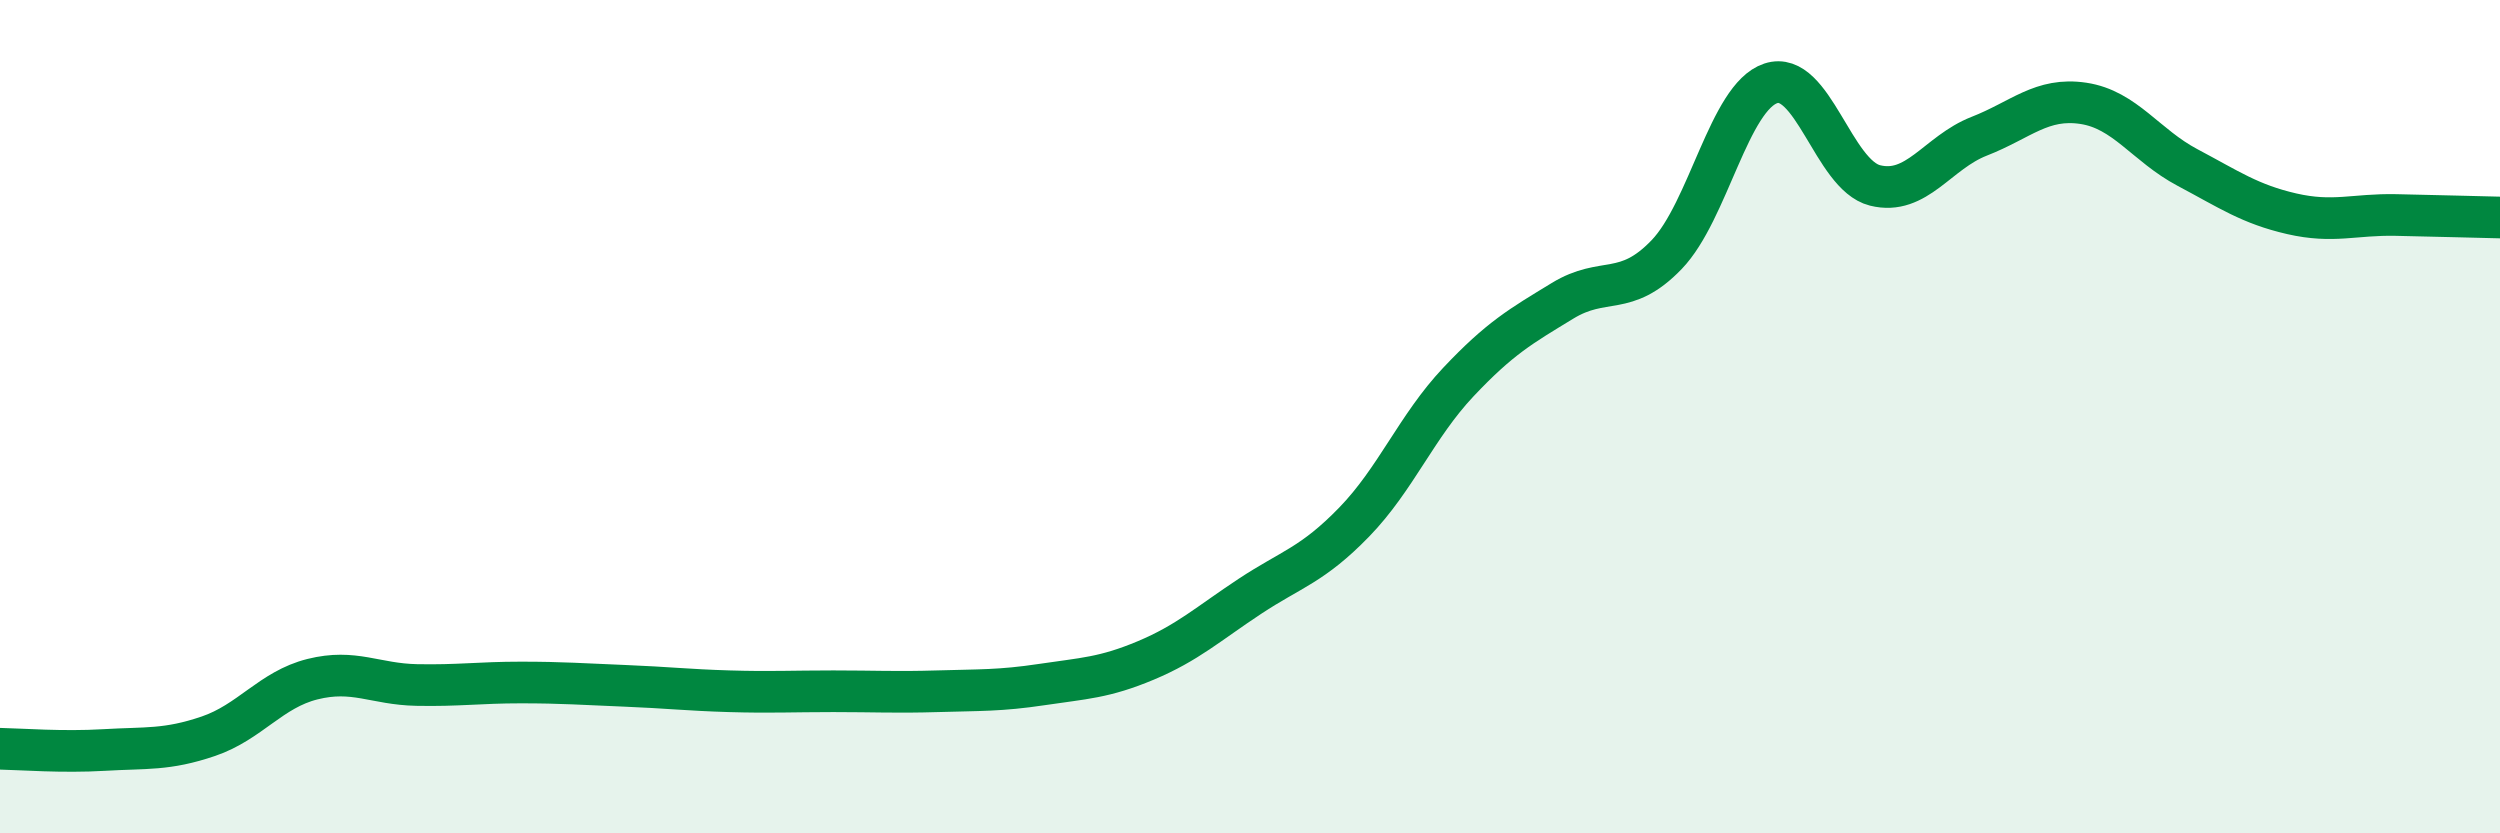
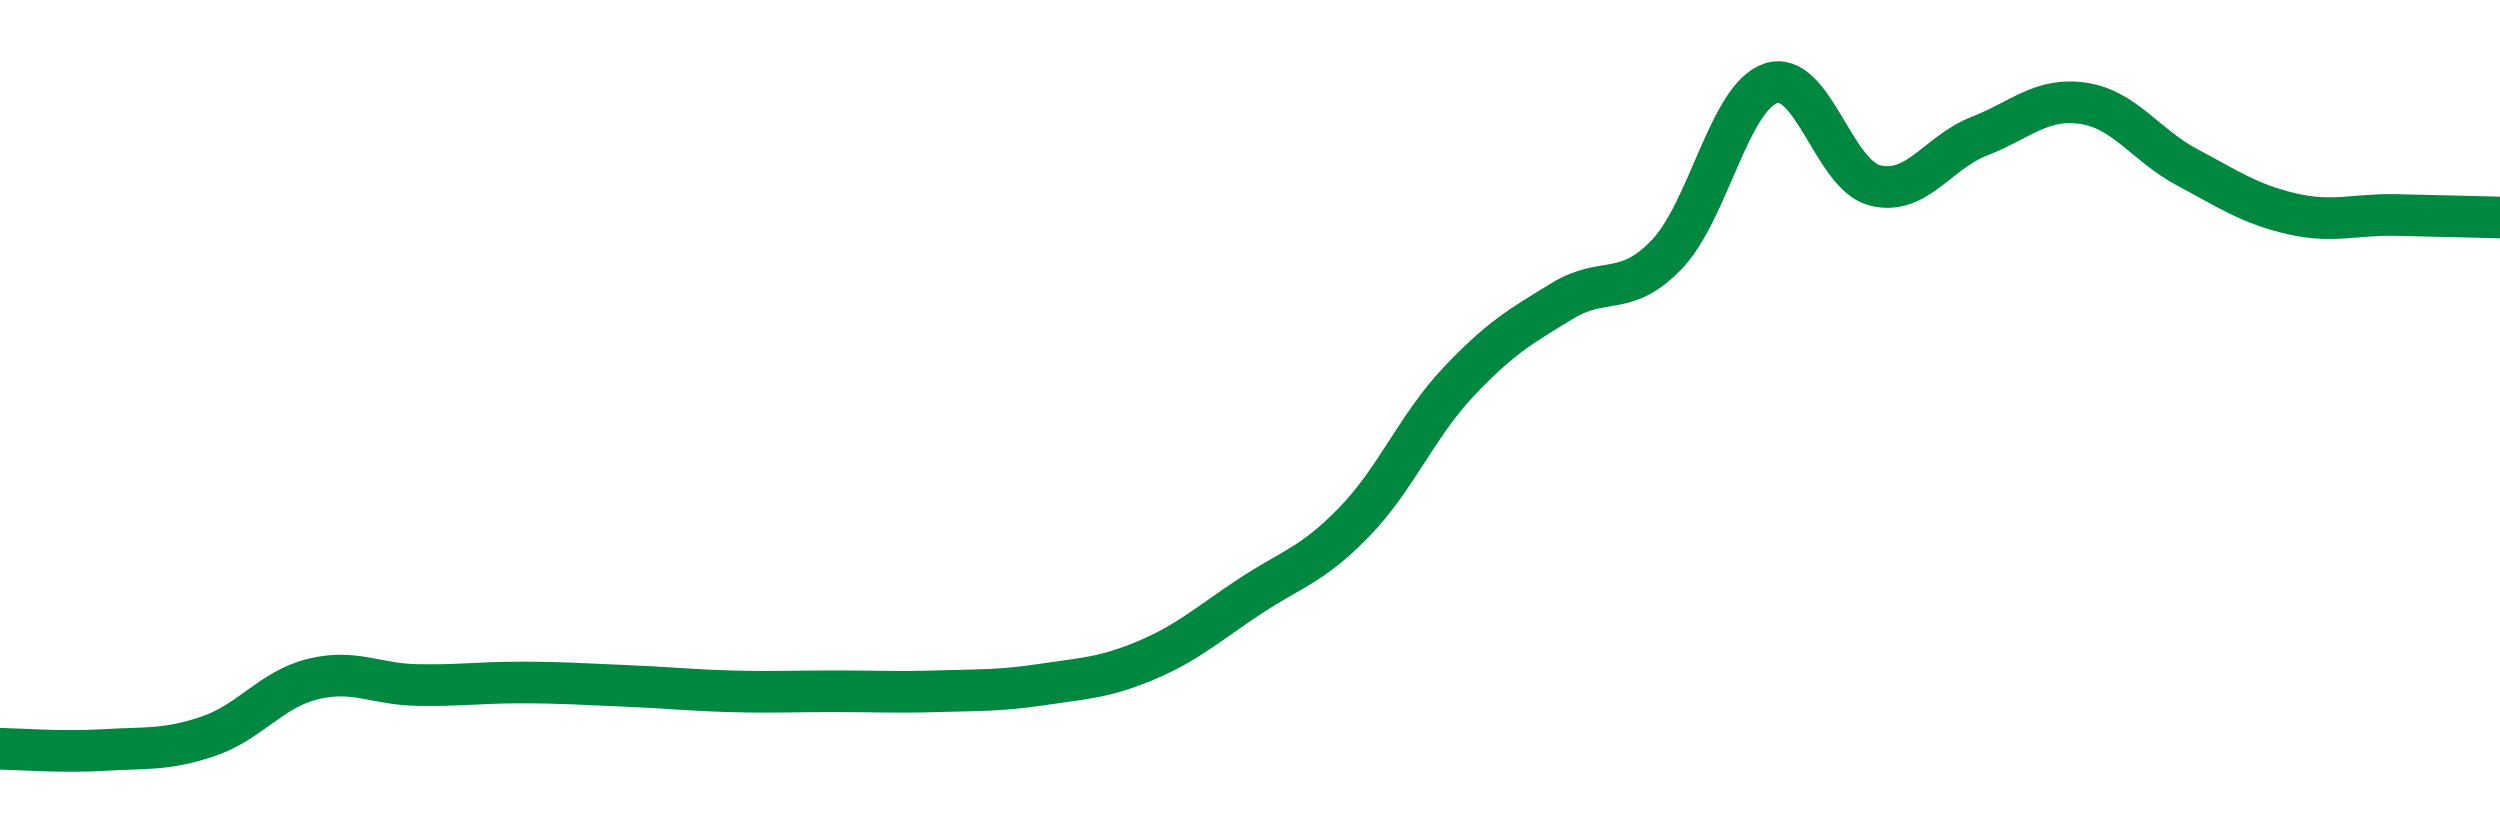
<svg xmlns="http://www.w3.org/2000/svg" width="60" height="20" viewBox="0 0 60 20">
-   <path d="M 0,17.97 C 0.5,17.98 1.5,18.06 2.5,18 C 3.5,17.94 4,18.01 5,17.67 C 6,17.33 6.5,16.55 7.5,16.3 C 8.5,16.05 9,16.42 10,16.44 C 11,16.46 11.5,16.38 12.5,16.38 C 13.5,16.38 14,16.42 15,16.46 C 16,16.5 16.5,16.56 17.5,16.59 C 18.5,16.62 19,16.59 20,16.59 C 21,16.59 21.5,16.62 22.5,16.59 C 23.5,16.56 24,16.58 25,16.43 C 26,16.28 26.5,16.27 27.5,15.85 C 28.5,15.43 29,14.97 30,14.31 C 31,13.65 31.5,13.56 32.5,12.53 C 33.5,11.5 34,10.23 35,9.17 C 36,8.11 36.5,7.83 37.5,7.22 C 38.5,6.61 39,7.15 40,6.11 C 41,5.07 41.5,2.33 42.5,2 C 43.5,1.67 44,4.2 45,4.45 C 46,4.7 46.5,3.66 47.5,3.27 C 48.5,2.88 49,2.33 50,2.48 C 51,2.63 51.5,3.49 52.5,4.02 C 53.5,4.55 54,4.9 55,5.13 C 56,5.36 56.5,5.14 57.5,5.16 C 58.5,5.18 59.5,5.21 60,5.22L60 20L0 20Z" fill="#008740" opacity="0.1" stroke-linecap="round" stroke-linejoin="round" />
  <path d="M 0,17.97 C 0.5,17.98 1.5,18.06 2.5,18 C 3.5,17.94 4,18.01 5,17.67 C 6,17.33 6.5,16.55 7.5,16.3 C 8.5,16.05 9,16.42 10,16.44 C 11,16.46 11.5,16.38 12.5,16.38 C 13.5,16.38 14,16.42 15,16.46 C 16,16.5 16.5,16.56 17.5,16.59 C 18.5,16.62 19,16.59 20,16.59 C 21,16.59 21.5,16.62 22.5,16.59 C 23.5,16.56 24,16.58 25,16.43 C 26,16.28 26.5,16.27 27.5,15.85 C 28.5,15.43 29,14.97 30,14.31 C 31,13.65 31.5,13.56 32.5,12.53 C 33.5,11.5 34,10.23 35,9.17 C 36,8.11 36.5,7.83 37.5,7.22 C 38.5,6.61 39,7.15 40,6.11 C 41,5.07 41.5,2.33 42.5,2 C 43.5,1.67 44,4.2 45,4.45 C 46,4.7 46.5,3.66 47.5,3.27 C 48.5,2.88 49,2.33 50,2.48 C 51,2.63 51.5,3.49 52.5,4.02 C 53.5,4.55 54,4.9 55,5.13 C 56,5.36 56.5,5.14 57.5,5.16 C 58.5,5.18 59.5,5.21 60,5.22" stroke="#008740" stroke-width="1" fill="none" stroke-linecap="round" stroke-linejoin="round" />
</svg>